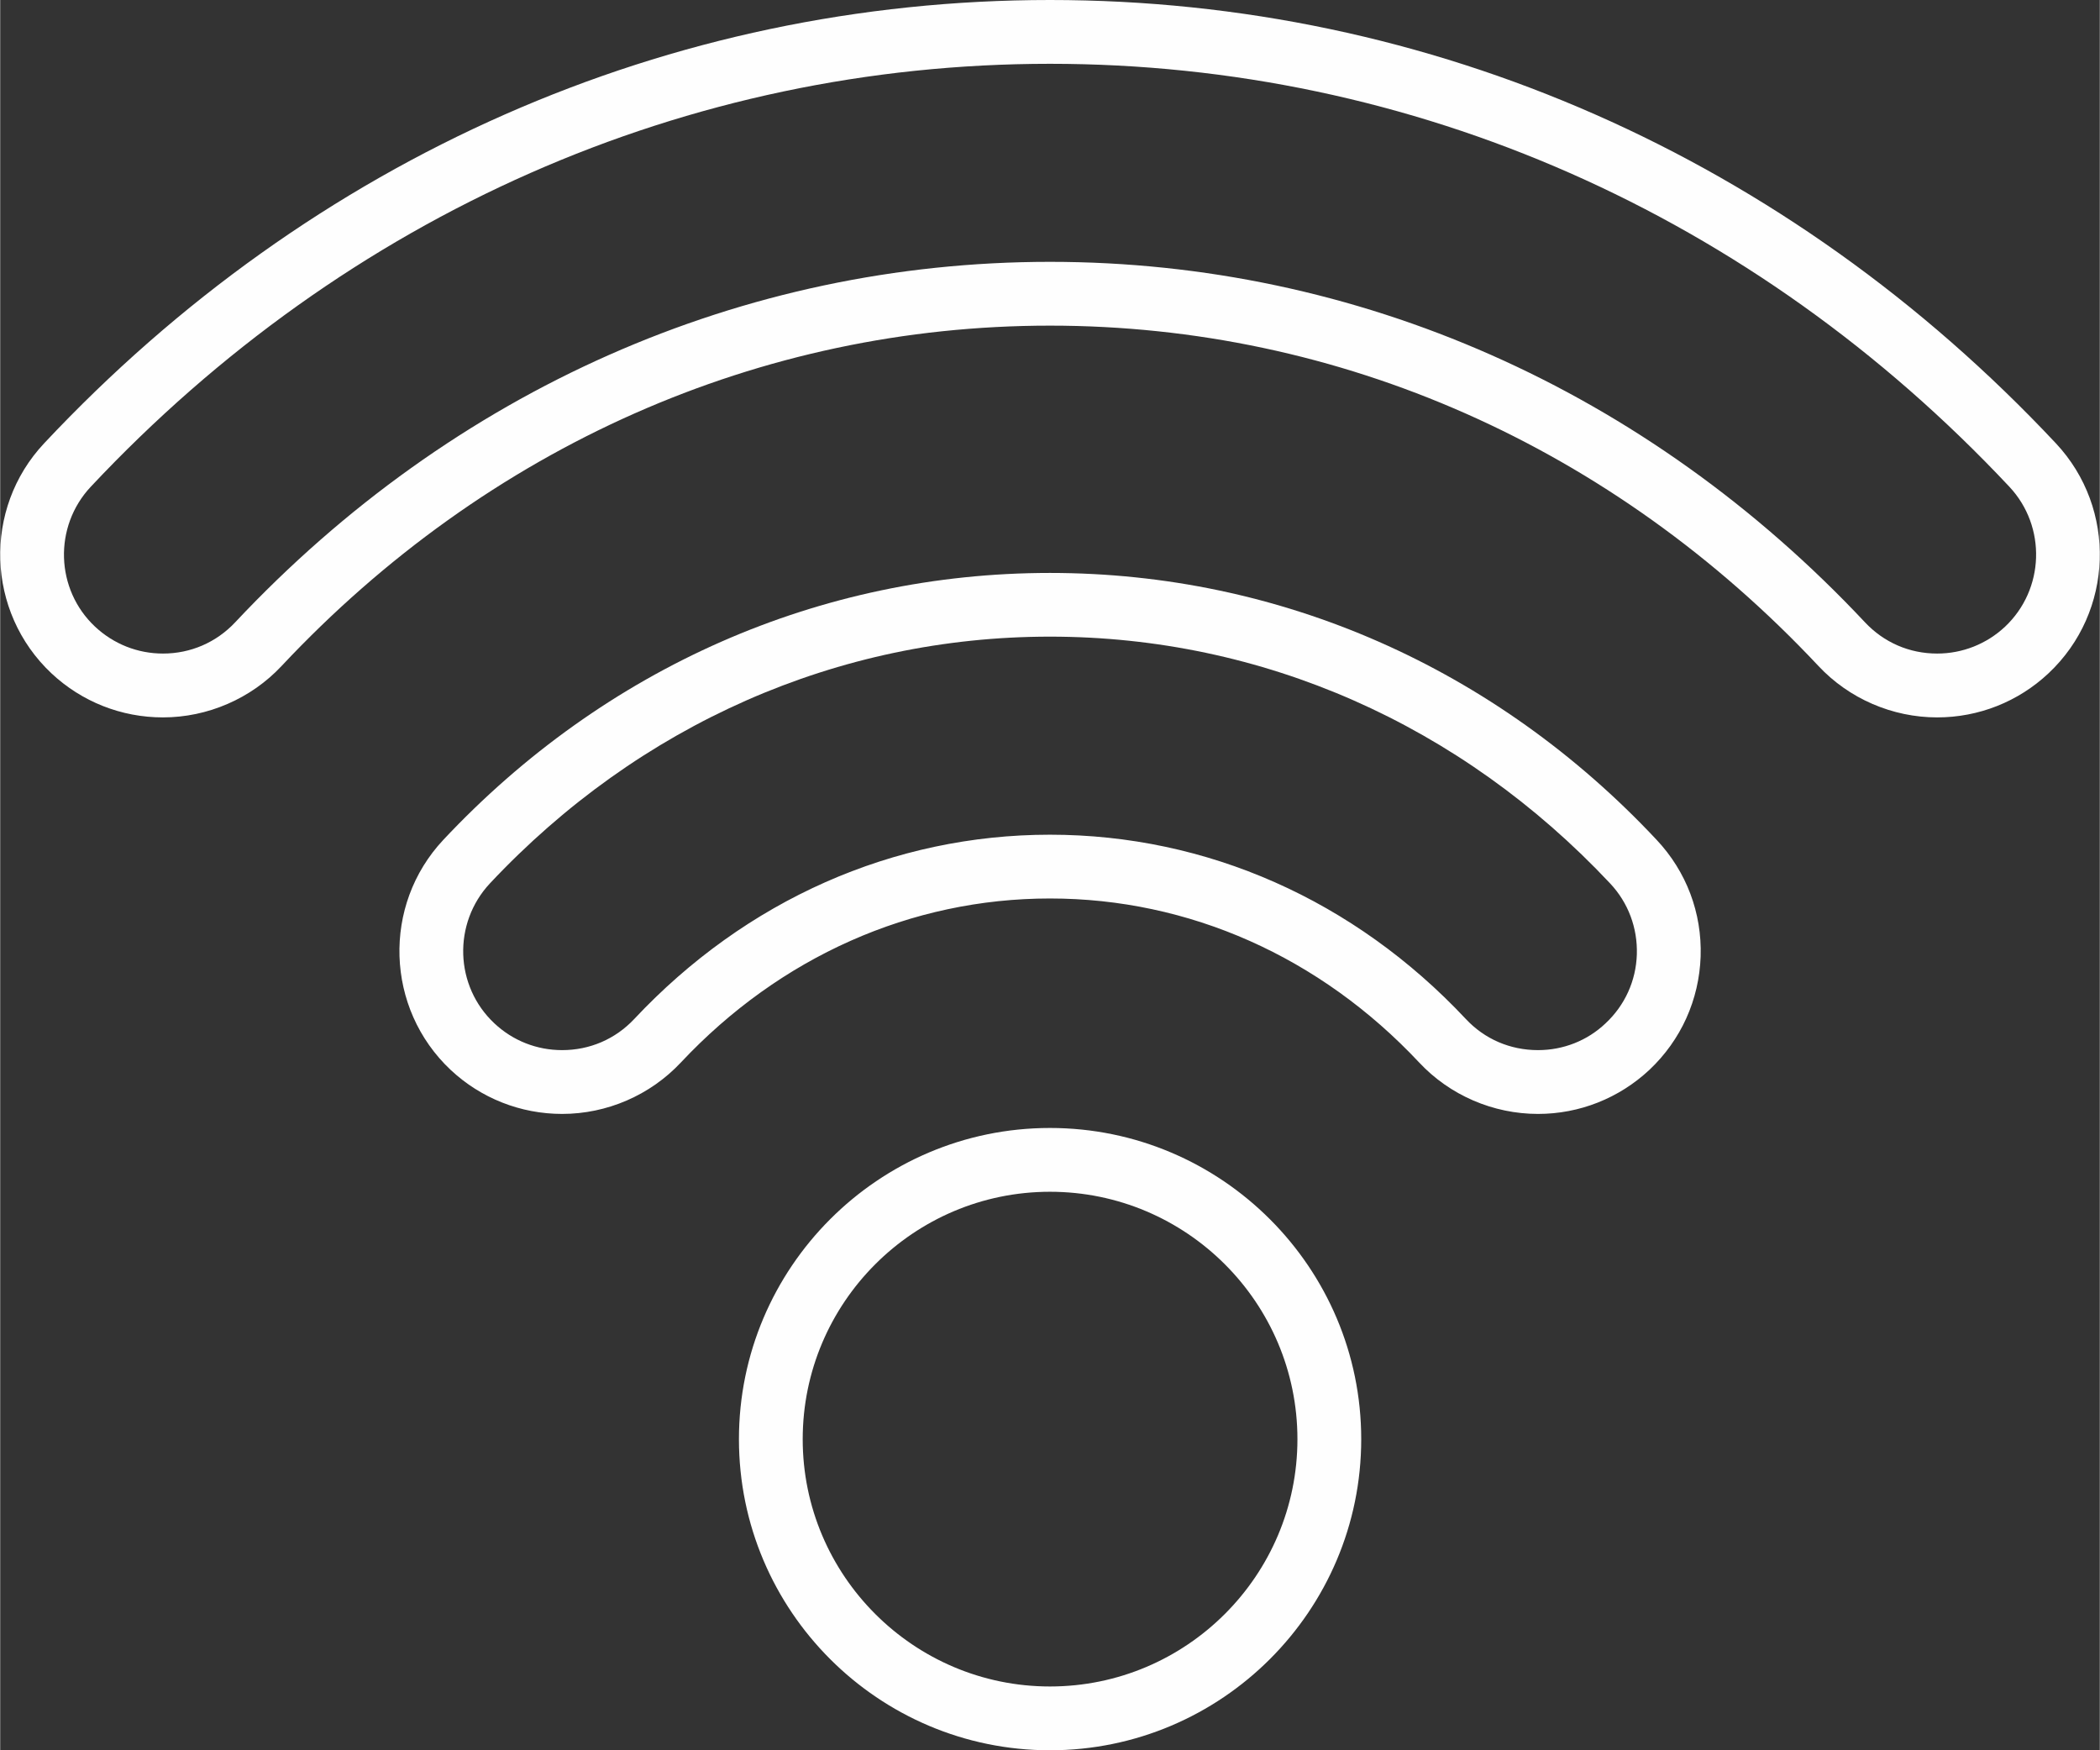
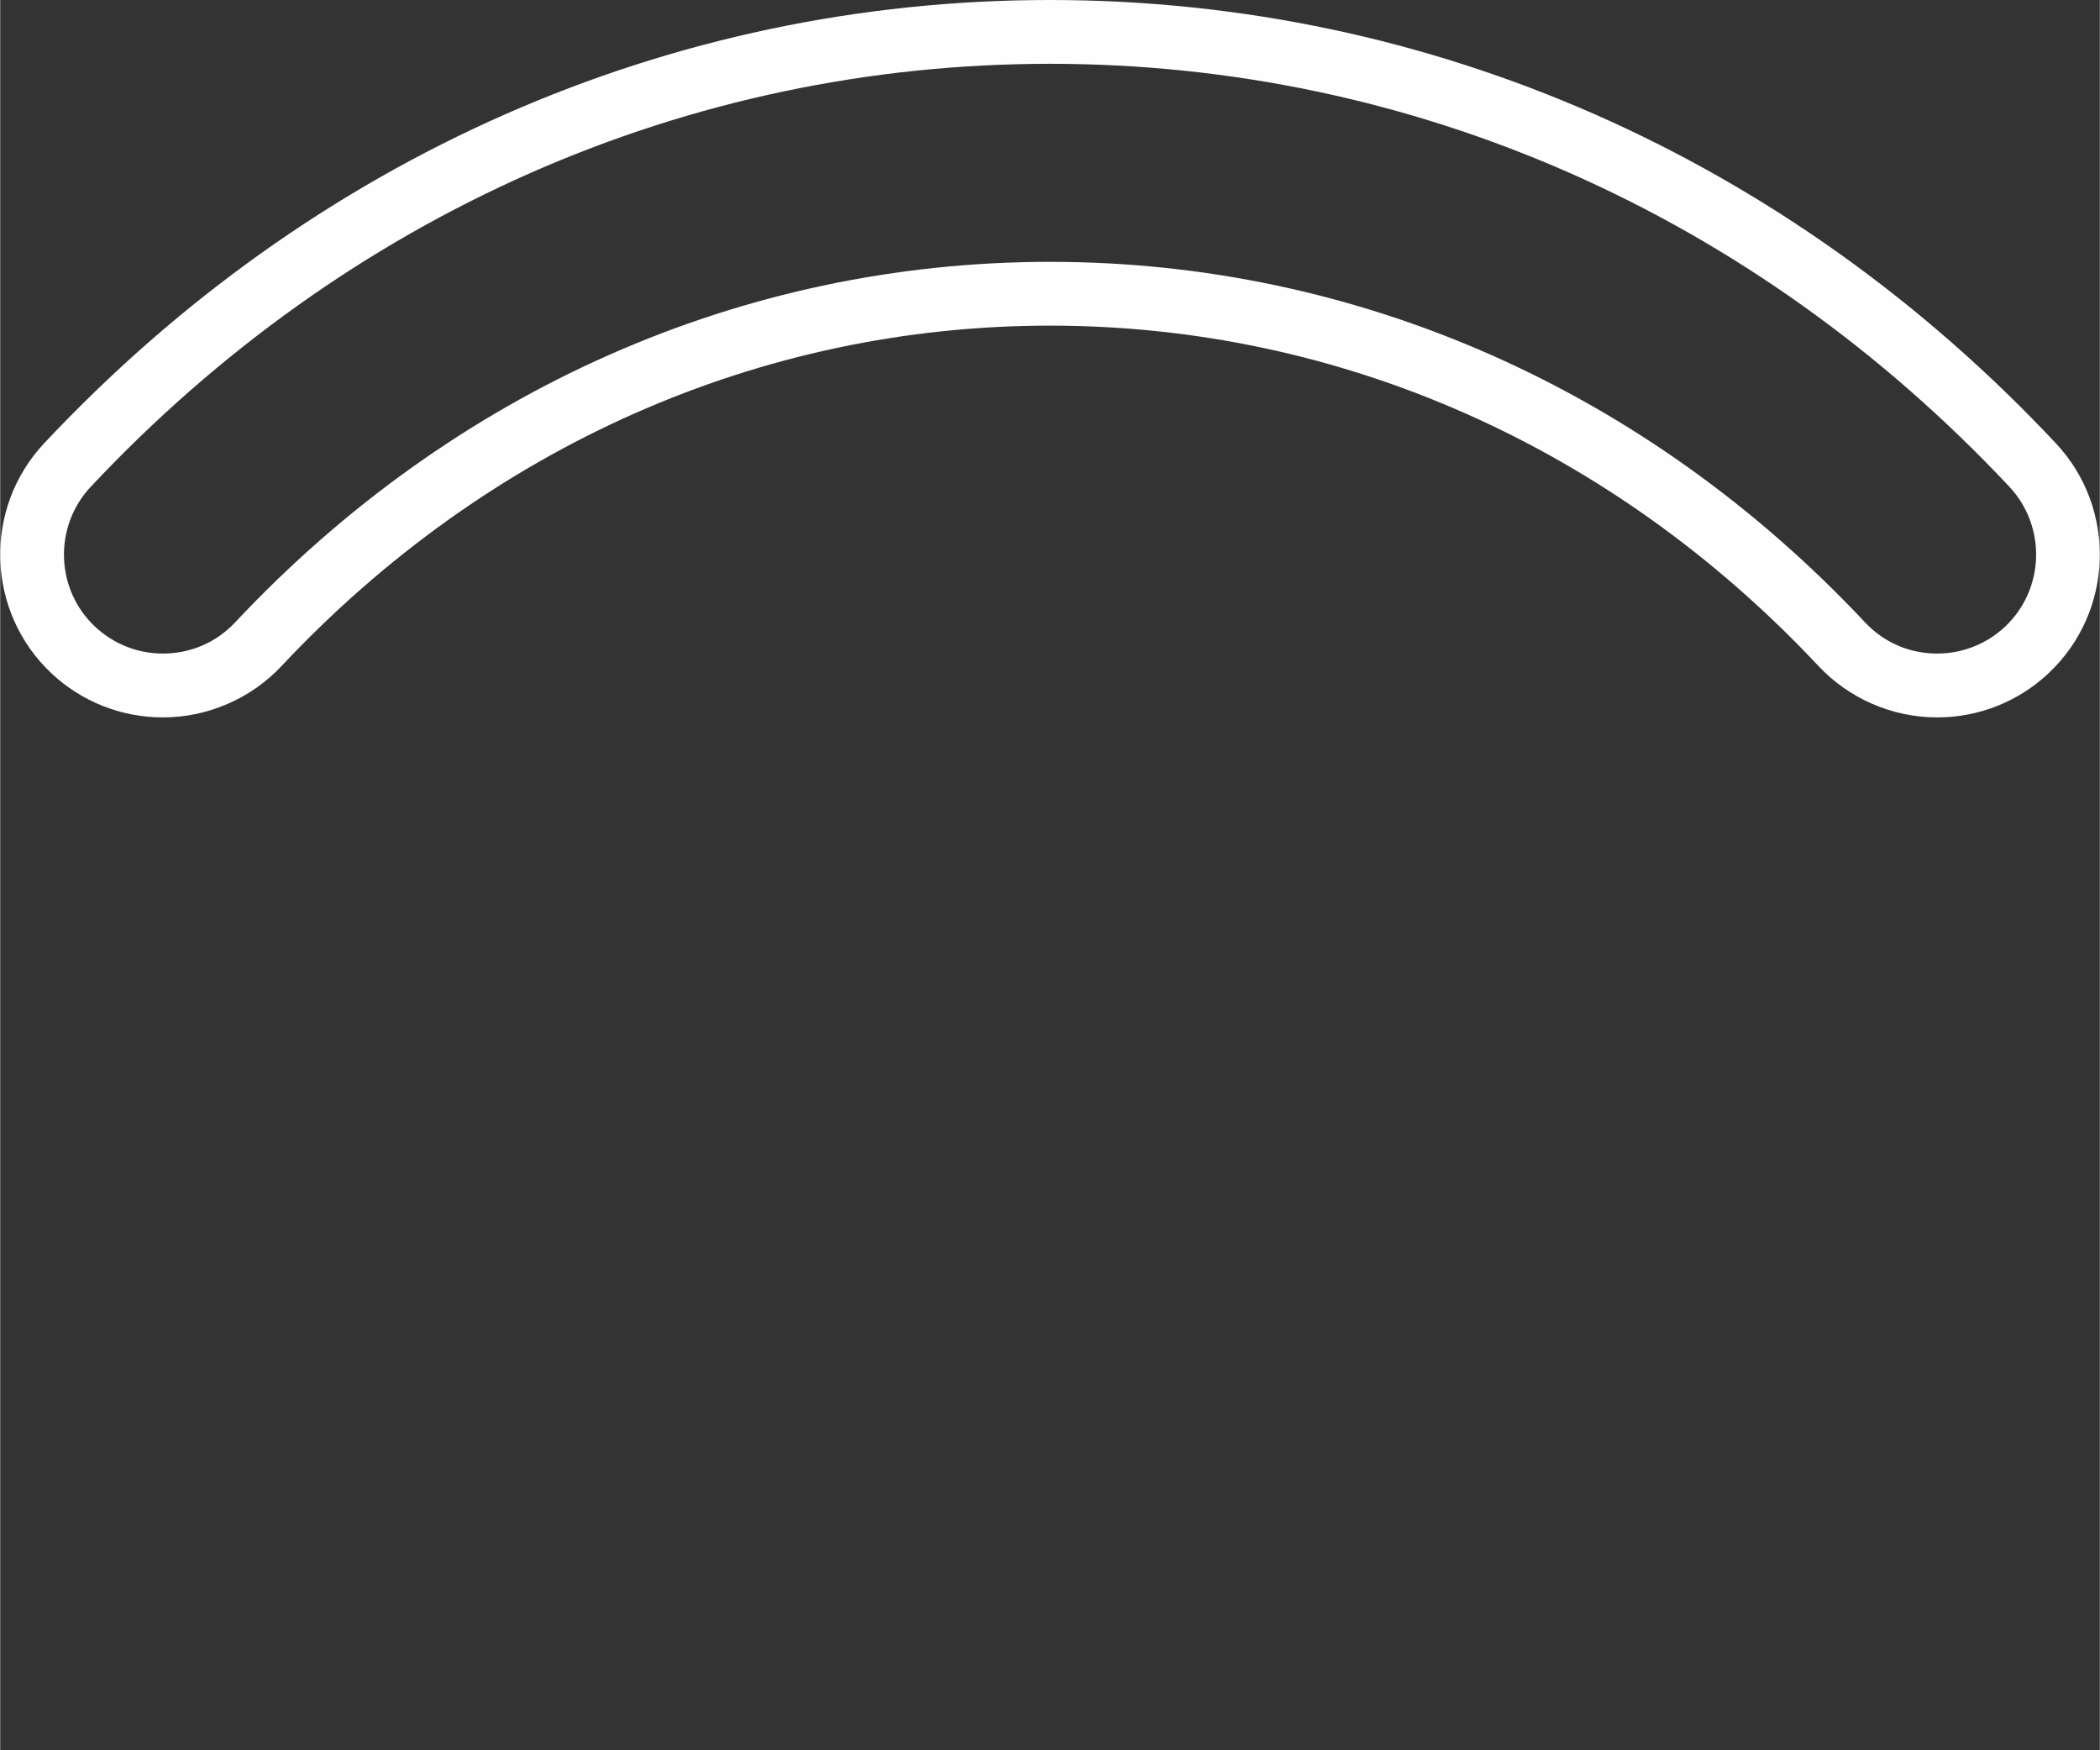
<svg xmlns="http://www.w3.org/2000/svg" xml:space="preserve" width="3624px" height="3020px" version="1.1" style="shape-rendering:geometricPrecision; text-rendering:geometricPrecision; image-rendering:optimizeQuality; fill-rule:evenodd; clip-rule:evenodd" viewBox="0 0 892.63 744">
  <rect x="0" y="0" width="892.63" height="744" fill="#333333" stroke="none" />
  <defs>
    <style type="text/css">
   
    .fil0 {fill:#FEFEFE;fill-rule:nonzero}
   
  </style>
  </defs>
  <g id="Слой_x0020_1">
-     <path class="fil0" d="M446.3 716.88c-57.95,0 -105.12,-47.16 -105.12,-105.11 0,-58.02 47.17,-105.18 105.12,-105.18 58.02,0 105.21,47.16 105.21,105.18 0,57.95 -47.19,105.11 -105.21,105.11zm0 -237.41c-72.92,0 -132.23,59.38 -132.23,132.3 0,72.94 59.31,132.23 132.23,132.23 72.95,0 132.33,-59.29 132.33,-132.23 0,-72.92 -59.38,-132.3 -132.33,-132.3z" />
    <path class="fil0" d="M852.32 266.42c-7.86,7.34 -18.09,11.39 -28.83,11.39 -11.77,0 -22.62,-4.68 -30.69,-13.28 -92.73,-98.82 -215.74,-153.23 -346.5,-153.23 -130.66,0 -253.67,54.41 -346.4,153.23 -8.08,8.6 -18.99,13.28 -30.7,13.28 -10.79,0 -20.96,-4.05 -28.83,-11.39 -16.94,-15.85 -17.74,-42.55 -1.89,-59.49 108.79,-115.91 253.62,-179.81 407.82,-179.81 154.27,0 299.13,63.84 407.91,179.81 15.85,16.94 14.97,43.64 -1.89,59.49zm-406.02 -266.42c-161.77,0 -313.61,66.89 -427.6,188.42 -26.11,27.79 -24.69,71.7 3.1,97.81 12.89,12.07 29.69,18.72 47.4,18.72 18.96,0 37.41,-7.95 50.42,-21.85 87.56,-93.32 203.61,-144.68 326.68,-144.68 123.16,0 239.19,51.36 326.72,144.68 13.01,13.9 31.43,21.85 50.47,21.85 17.63,0 34.45,-6.65 47.31,-18.72 27.86,-26.11 29.22,-70.02 3.14,-97.81 -113.96,-121.53 -265.83,-188.42 -427.64,-188.42z" />
-     <path class="fil0" d="M682.5 435c-7.77,7.39 -18,11.38 -28.71,11.38 -11.8,0 -22.71,-4.67 -30.72,-13.27 -47.37,-50.51 -110.15,-78.3 -176.77,-78.3 -66.56,0 -129.3,27.79 -176.7,78.3 -8.05,8.6 -18.96,13.27 -30.7,13.27 -10.76,0 -20.93,-3.99 -28.8,-11.38 -16.94,-15.85 -17.74,-42.55 -1.89,-59.5 63.43,-67.59 148.02,-104.88 238.09,-104.88 90.16,0 174.67,37.29 238.13,104.88 7.71,8.19 11.71,18.9 11.38,30.16 -0.35,11.24 -5.09,21.68 -13.31,29.34zm-236.2 -191.46c-97.66,0 -189.21,40.24 -257.9,113.45 -26.08,27.8 -24.66,71.71 3.13,97.82 12.86,12.03 29.69,18.69 47.37,18.69 19.04,0 37.41,-7.93 50.45,-21.83 42.22,-45 97.93,-69.75 156.95,-69.75 59.05,0 114.82,24.75 156.99,69.75 13.01,13.9 31.43,21.83 50.5,21.83 17.63,0 34.42,-6.66 47.31,-18.69 13.49,-12.69 21.2,-29.84 21.83,-48.26 0.59,-18.51 -6.04,-36.07 -18.72,-49.56 -68.6,-73.21 -160.24,-113.45 -257.91,-113.45z" />
  </g>
</svg>